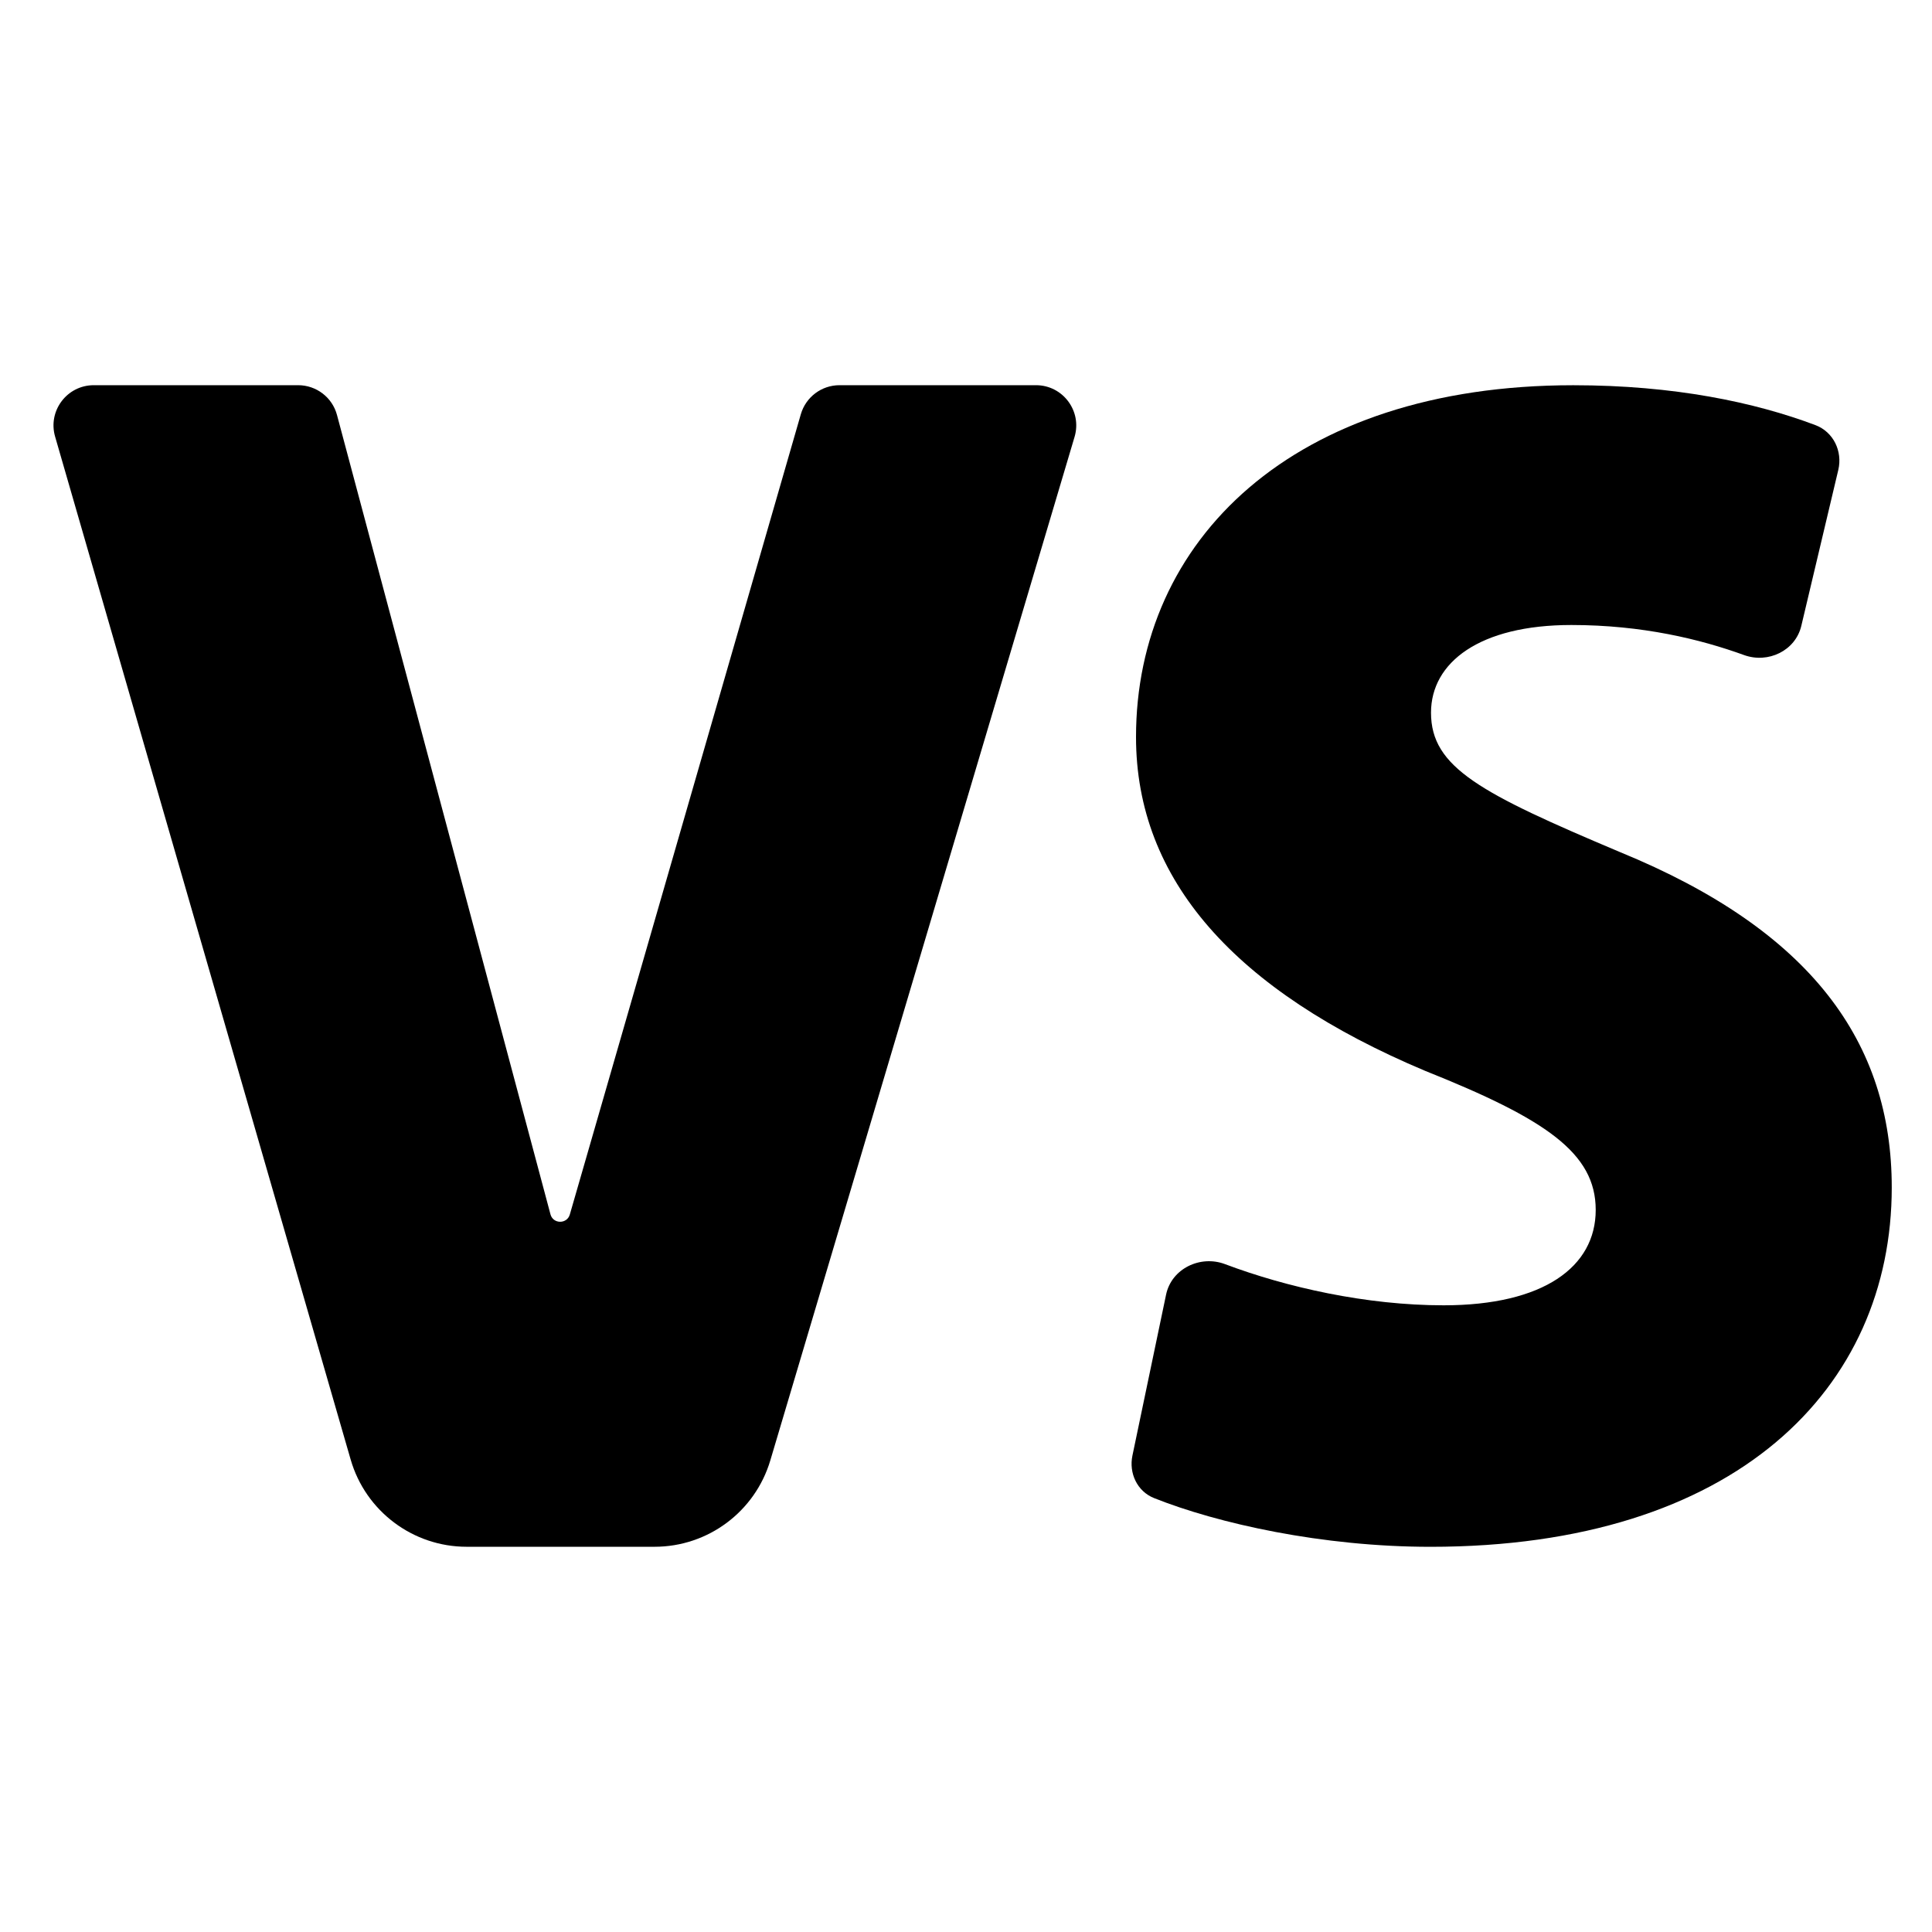
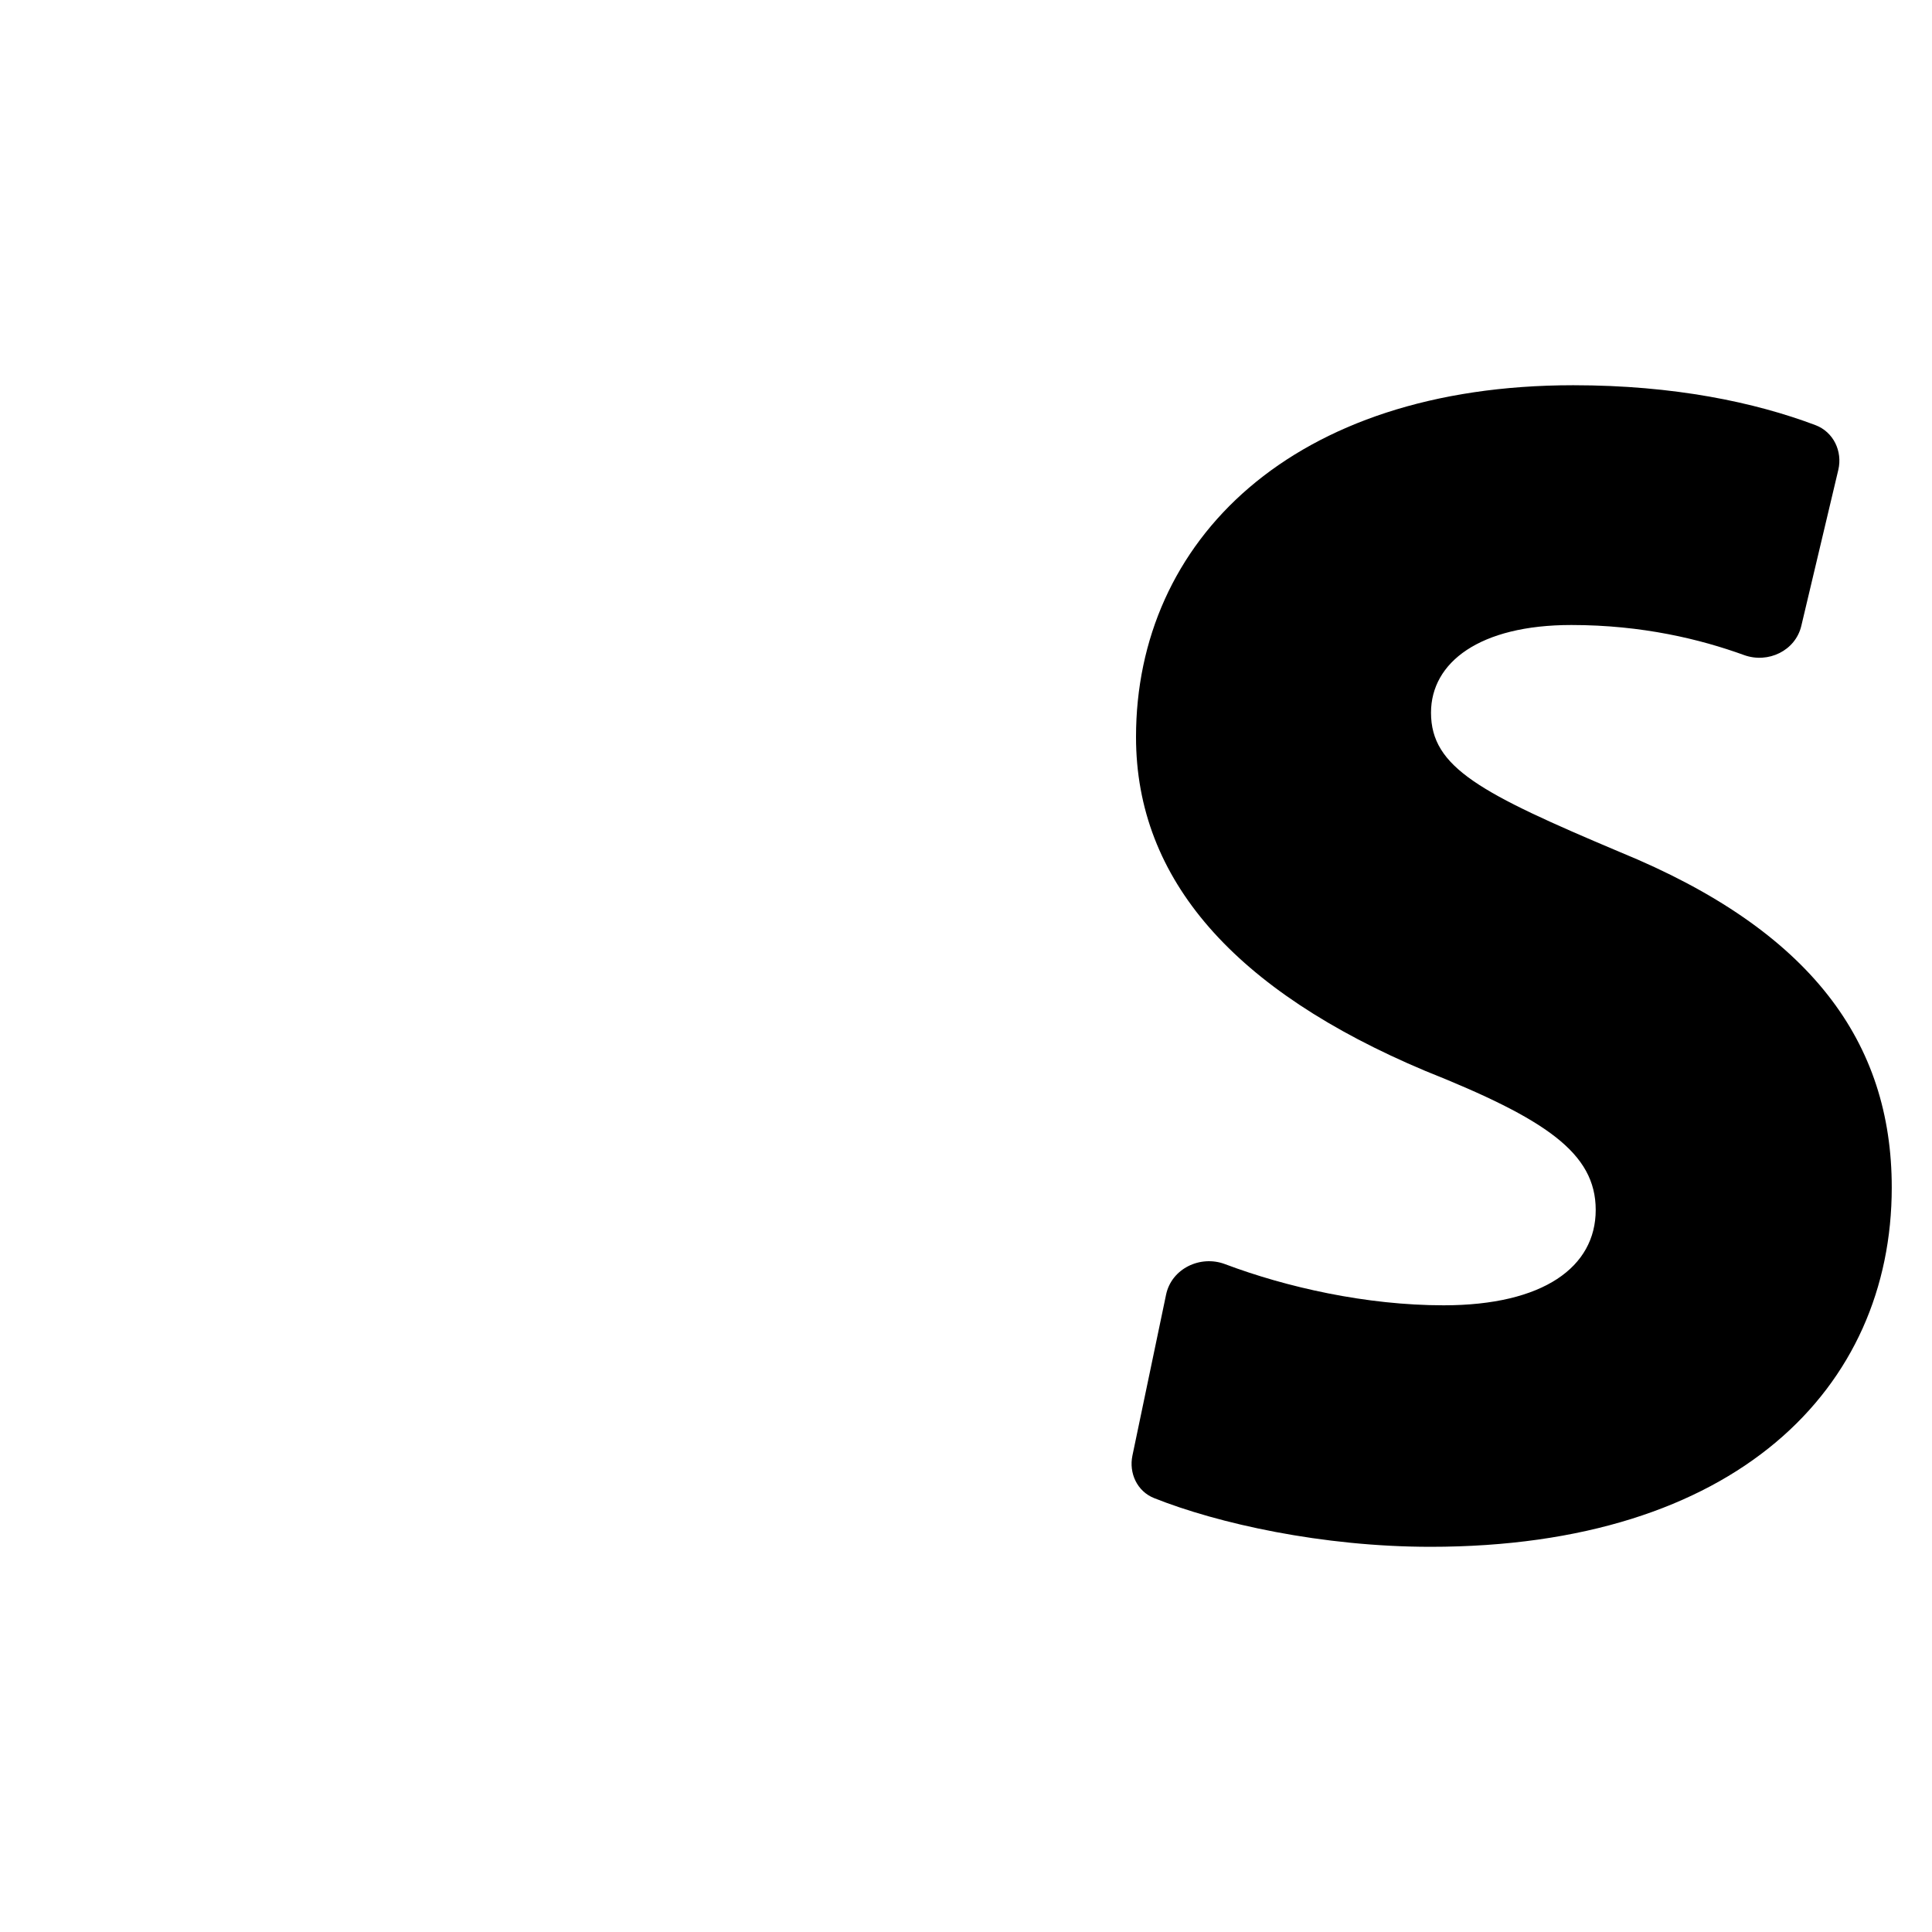
<svg xmlns="http://www.w3.org/2000/svg" width="48" height="48" viewBox="0 0 48 48" fill="none">
-   <path d="M11.594 38.429C10.258 38.429 9.083 37.545 8.712 36.262L1.369 10.847C1.184 10.208 1.664 9.57 2.33 9.57H7.407C7.86 9.57 8.257 9.874 8.373 10.312L13.676 30.169C13.741 30.414 14.087 30.417 14.157 30.174L19.896 10.293C20.02 9.864 20.412 9.57 20.857 9.57H25.739C26.407 9.57 26.888 10.214 26.697 10.855L19.138 36.284C18.759 37.556 17.59 38.429 16.262 38.429H11.594Z" fill="black" />
  <path d="M28.971 32.164C29.106 31.52 29.819 31.175 30.435 31.407C31.962 31.982 33.943 32.43 35.867 32.43C38.347 32.43 39.645 31.477 39.645 30.06C39.645 28.643 38.399 27.8 35.407 26.605C30.683 24.617 28.224 21.86 28.224 18.311C28.224 13.443 32.097 9.571 39.087 9.571C41.594 9.571 43.596 9.994 45.104 10.562C45.55 10.73 45.782 11.211 45.672 11.675L44.753 15.55C44.606 16.168 43.928 16.491 43.331 16.275C42.247 15.882 40.805 15.528 39.039 15.528C36.761 15.528 35.553 16.456 35.553 17.707C35.553 19.069 36.782 19.707 40.251 21.171C45.005 23.119 47 25.902 47 29.502C47 34.49 43.131 38.43 35.54 38.43C32.85 38.43 30.256 37.851 28.671 37.219C28.254 37.052 28.043 36.602 28.135 36.163L28.971 32.164Z" fill="black" />
</svg>